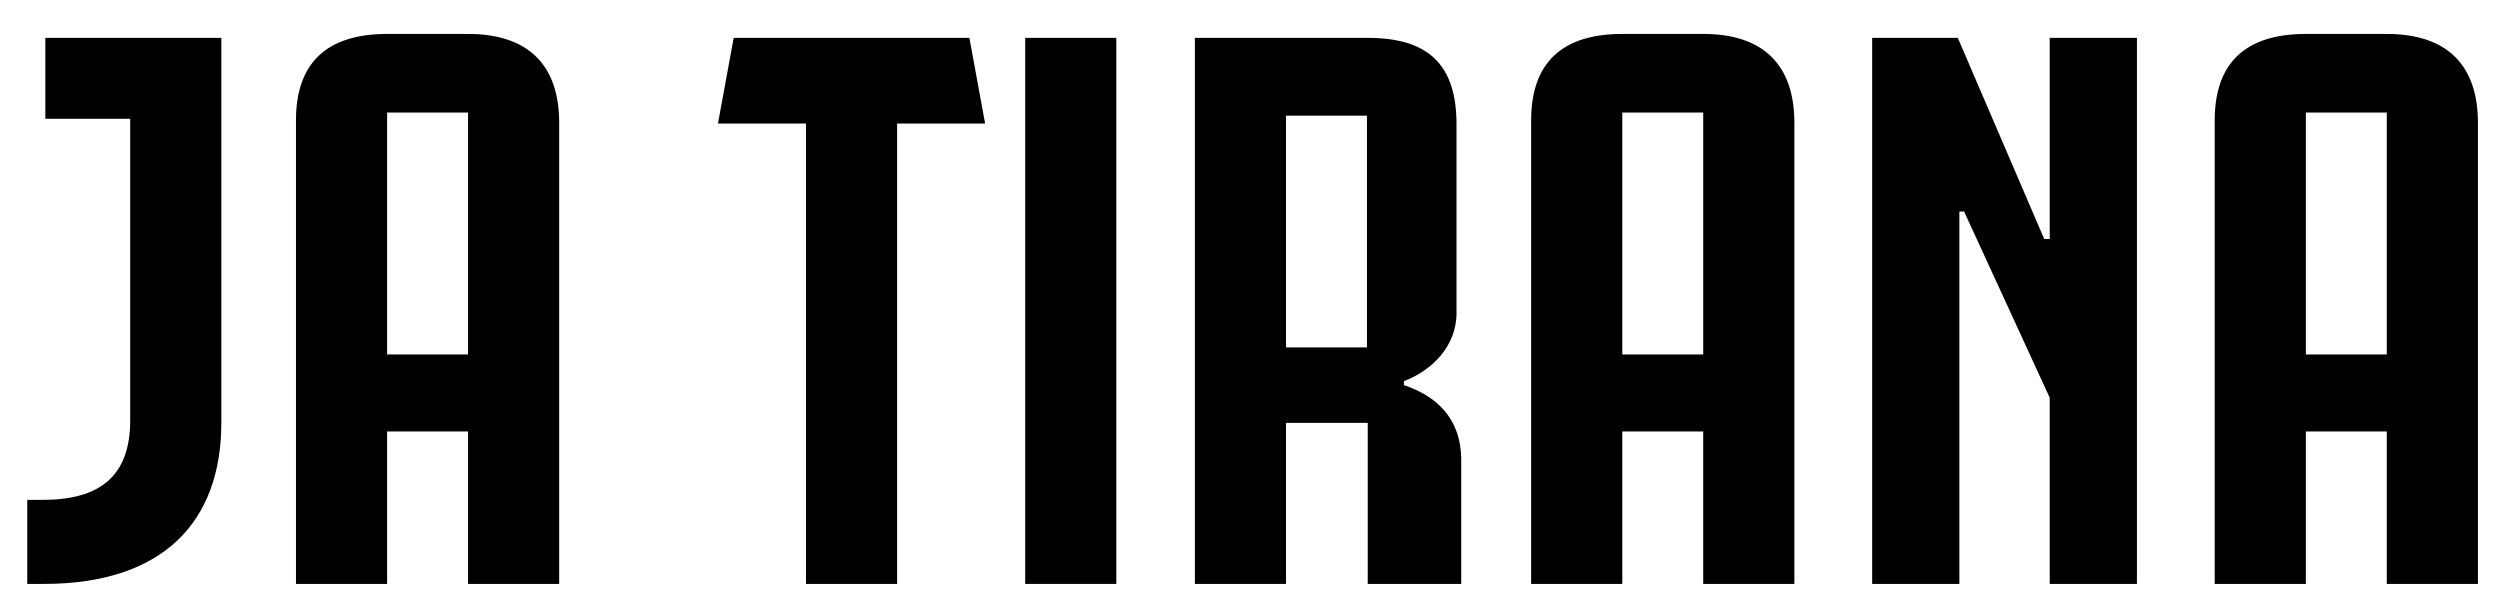
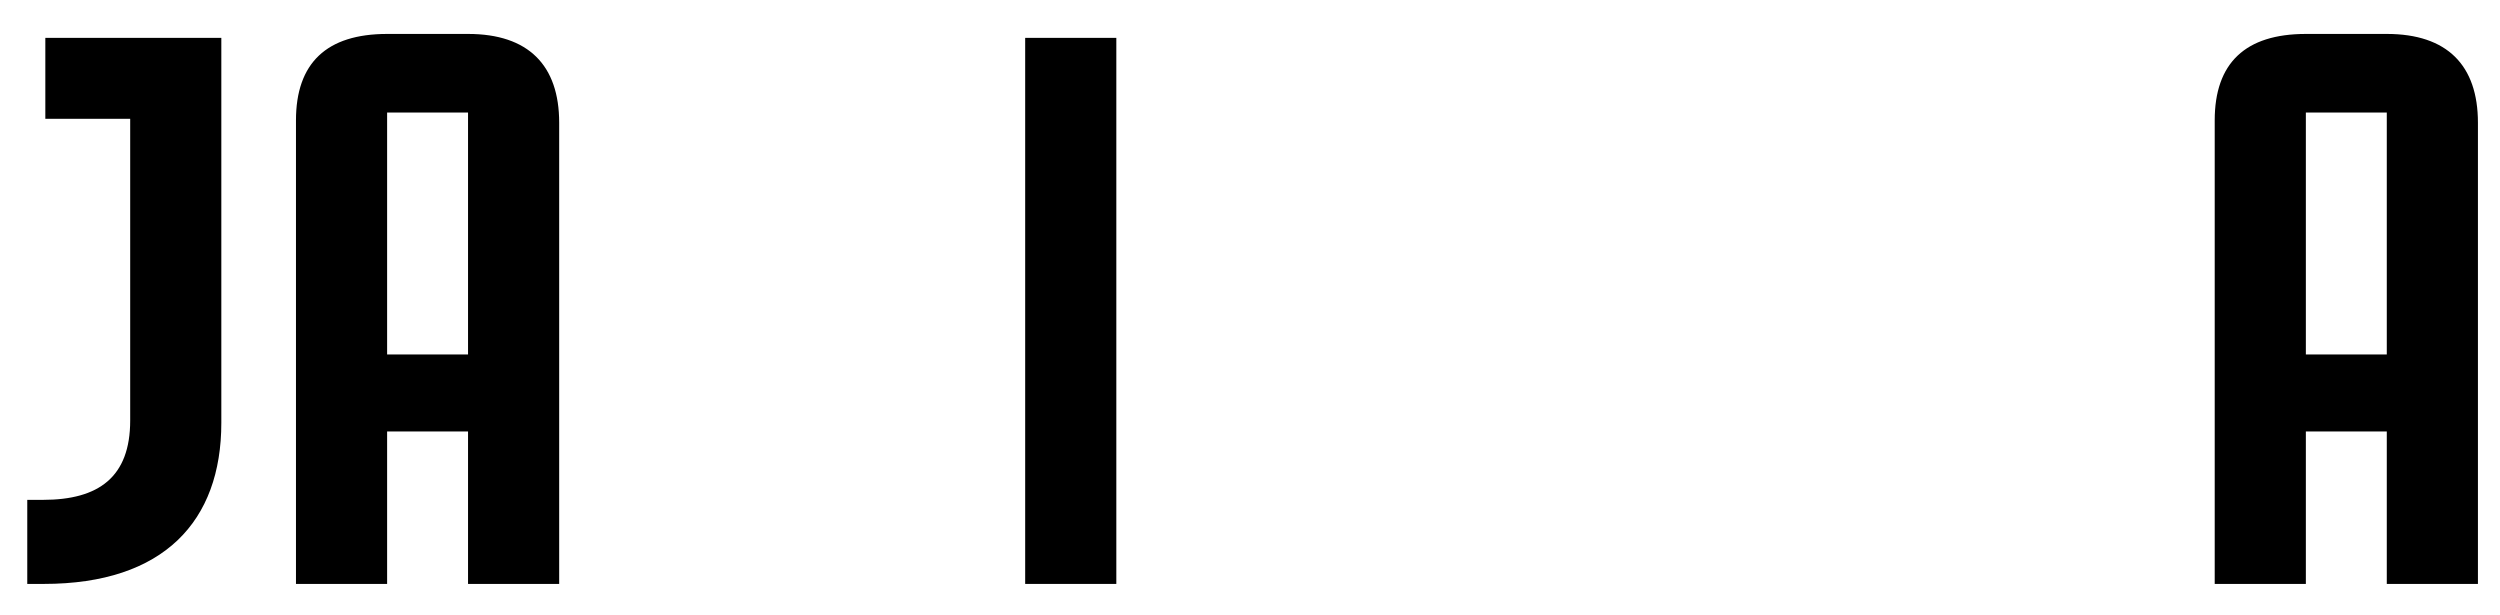
<svg xmlns="http://www.w3.org/2000/svg" version="1.1" id="Layer_1" x="0px" y="0px" viewBox="0 0 3091 760" style="enable-background:new 0 0 3091 760;" xml:space="preserve">
  <g>
    <path d="M273.65,46.82v476c0,121.43-70.91,199.14-219.54,199.14h-20.4V618.02h19.43c68.97,0,107.83-28.17,107.83-98.12V146.87   H56.05V46.82H273.65z" />
    <path d="M691.37,151.73v570.23H578.68V533.5H478.63v188.46H365.94V148.82c0-70.92,37.88-106.86,112.69-106.86h100.06   C653.48,41.96,691.37,80.82,691.37,151.73z M578.68,438.3V139.1H478.63v299.2H578.68z" />
-     <path d="M1217.99,152.7h-108.8v569.26H996.5V152.7H887.7l19.43-105.88h291.43L1217.99,152.7z" />
    <path d="M1267.53,721.96V46.82h112.69v675.14H1267.53z" />
-     <path d="M1477.36,46.82h213.71c74.8,0,109.77,33.03,109.77,106.86v233.14c0,42.74-32.06,71.89-65.09,84.51v4.86   c37.89,12.63,70.92,38.86,70.92,93.26v152.52h-115.6V522.81h-101.03v199.14h-112.69V46.82z M1690.1,429.56V142.99h-100.06v286.57   H1690.1z" />
-     <path d="M2218.55,151.73v570.23h-112.69V533.5h-100.06v188.46h-112.69V148.82c0-70.92,37.88-106.86,112.69-106.86h100.06   C2180.67,41.96,2218.55,80.82,2218.55,151.73z M2105.87,438.3V139.1h-100.06v299.2H2105.87z" />
-     <path d="M2534.27,46.82h107.83v675.14h-107.83V491.73L2428.39,261.5h-5.83v460.46h-107.83V46.82h105.89l106.86,248.69h6.8V46.82z" />
    <path d="M3063.71,151.73v570.23h-112.69V533.5h-100.06v188.46h-112.69V148.82c0-70.92,37.89-106.86,112.69-106.86h100.06   C3025.82,41.96,3063.71,80.82,3063.71,151.73z M2951.02,438.3V139.1h-100.06v299.2H2951.02z" />
  </g>
</svg>